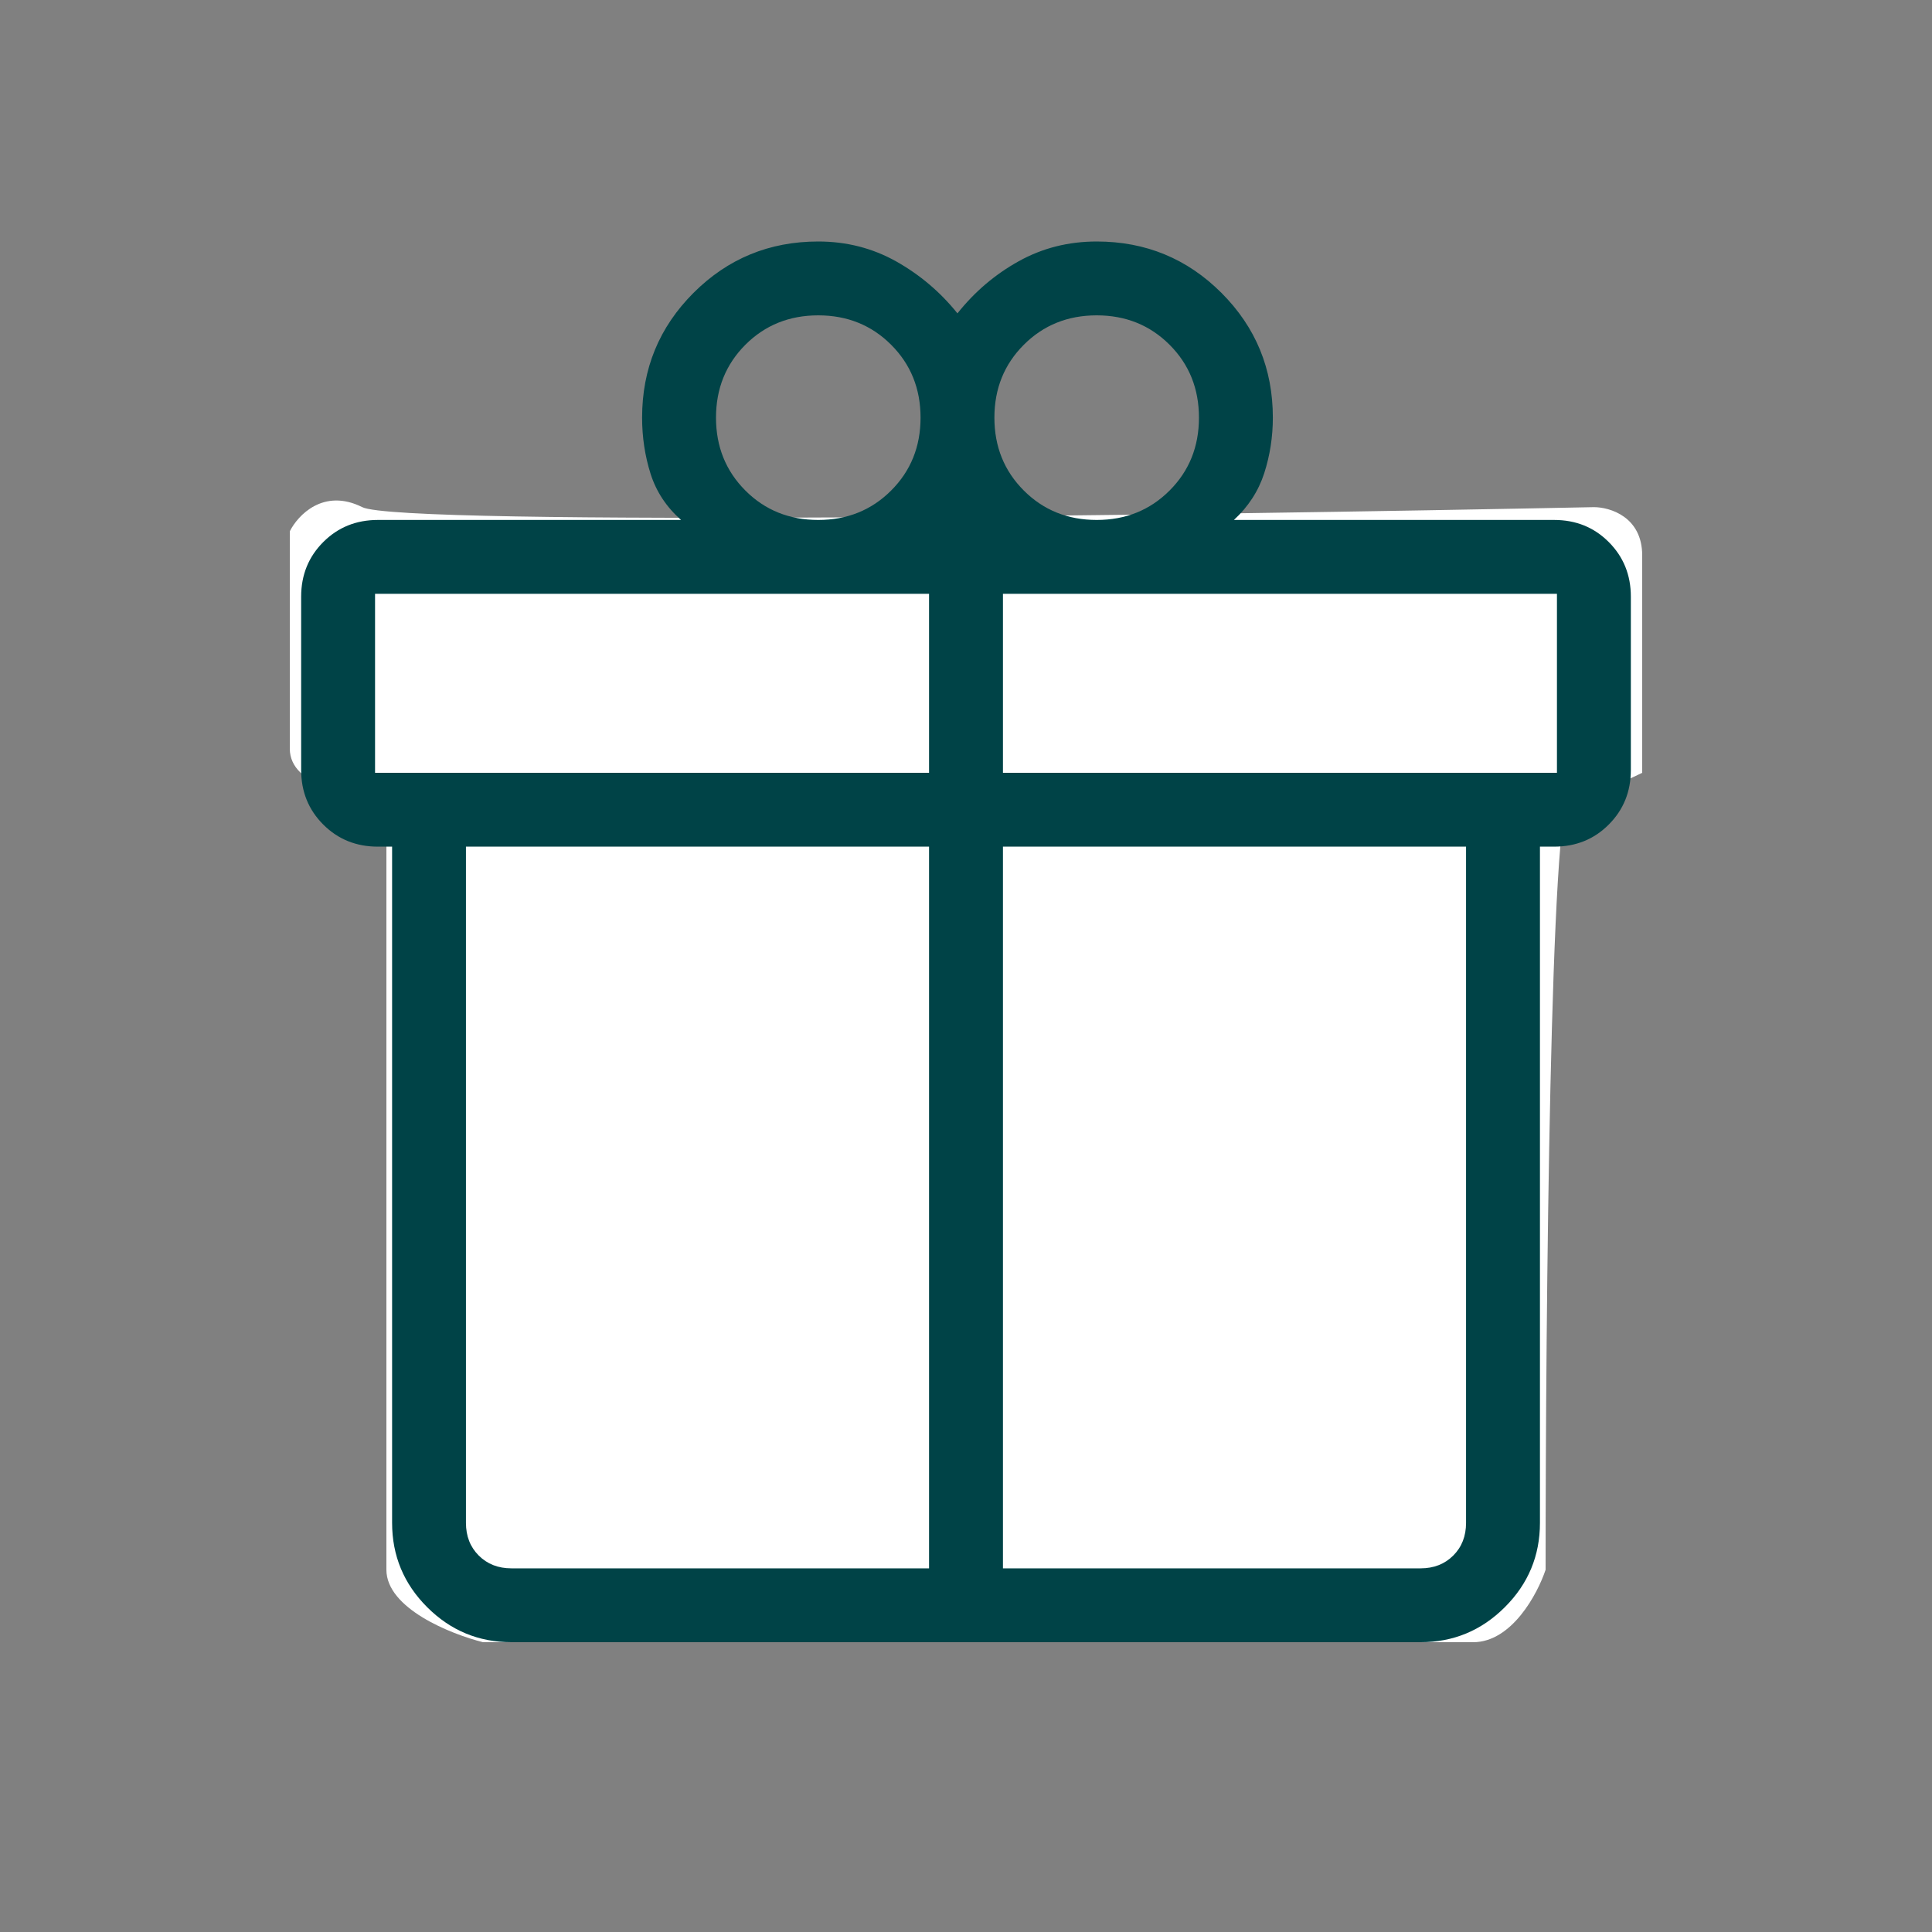
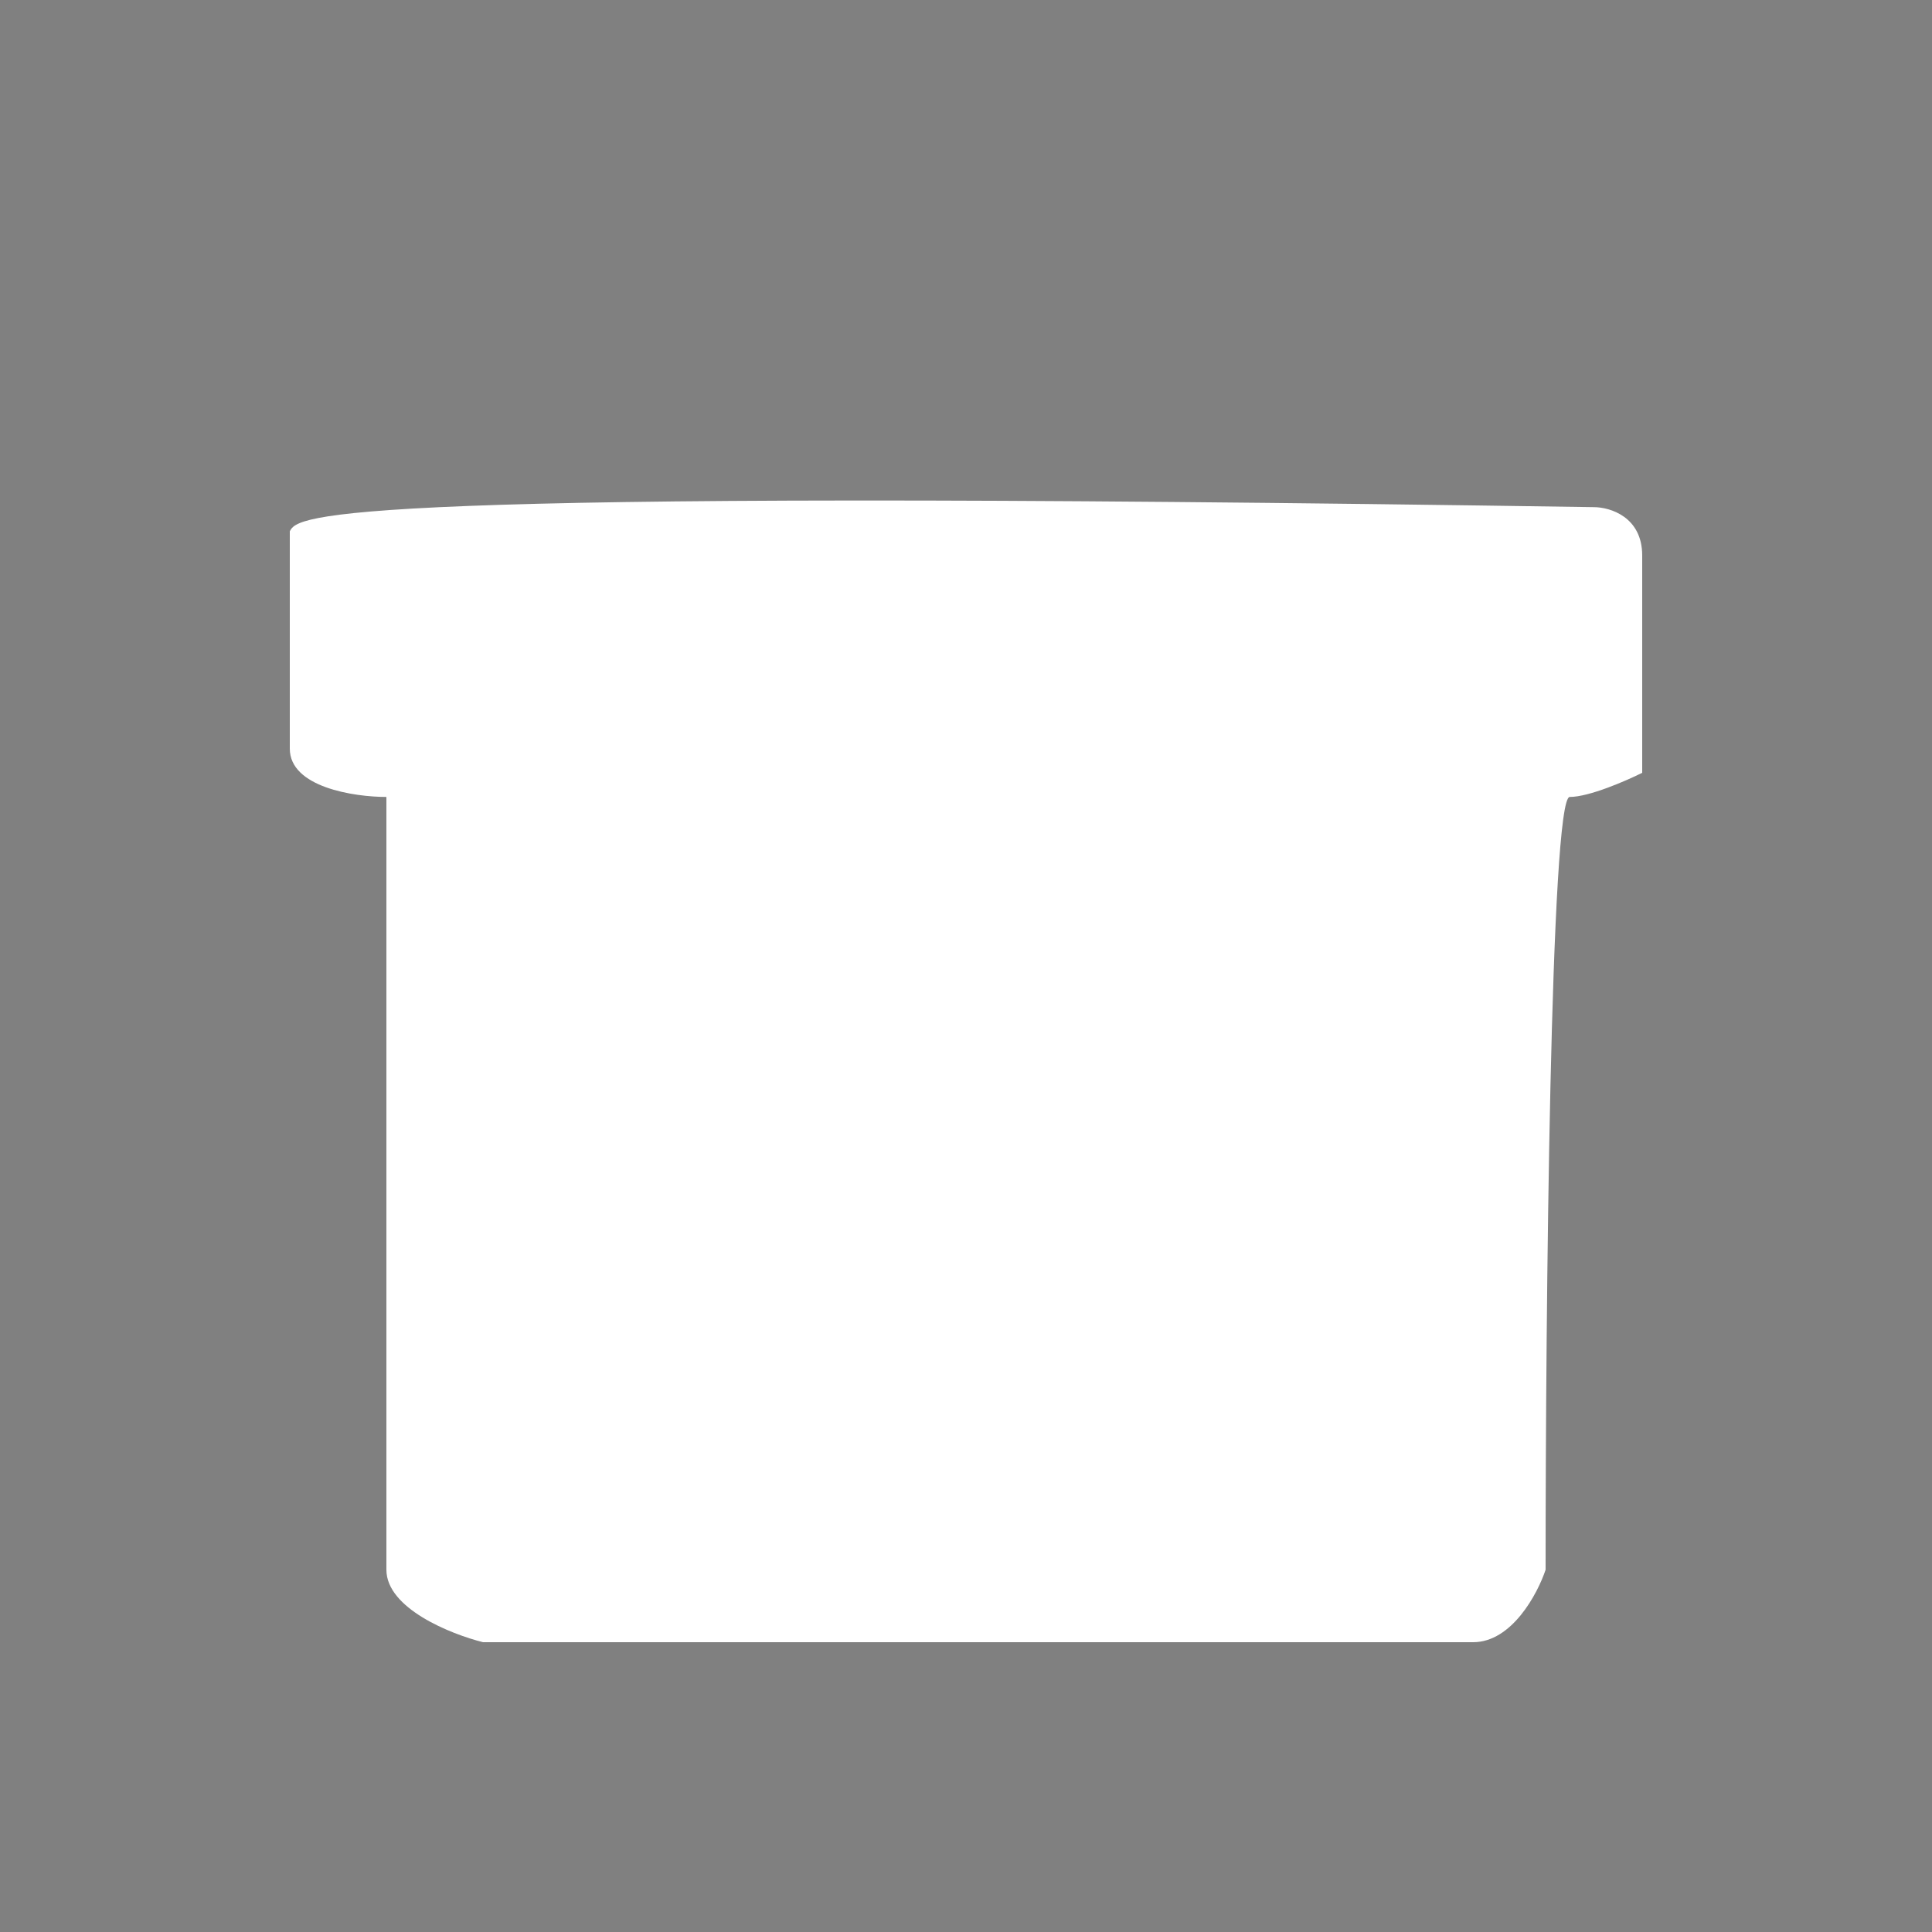
<svg xmlns="http://www.w3.org/2000/svg" width="40" height="40" viewBox="0 0 40 40" fill="none">
  <rect x="0" y="0" width="40" height="40" fill="#808080" stroke="none" />
-   <path d="M6 15.5C6 16.3 7.333 16.5 8 16.5V32.5C8 33.3 9.333 33.833 10 34H30.5C31.3 34 31.833 33 32 32.5C32 27.166 32.1 16.5 32.5 16.5C32.9 16.5 33.667 16.166 34 16V11.5C34 10.7 33.333 10.5 33 10.5C24.833 10.666 8.3 10.9 7.5 10.5C6.7 10.1 6.167 10.666 6 11V15.5Z" fill="white" />
-   <path d="M8.118 31.529V17.529H7.824C7.375 17.529 6.998 17.377 6.693 17.072C6.388 16.767 6.235 16.39 6.235 15.941V12.353C6.235 11.904 6.388 11.527 6.693 11.222C6.998 10.917 7.375 10.765 7.824 10.765H14.1C13.796 10.496 13.586 10.177 13.469 9.808C13.353 9.44 13.294 9.053 13.294 8.647C13.294 7.634 13.649 6.773 14.358 6.064C15.067 5.355 15.928 5 16.941 5C17.527 5 18.066 5.138 18.556 5.413C19.046 5.689 19.469 6.047 19.823 6.488C20.178 6.041 20.601 5.681 21.091 5.409C21.581 5.136 22.12 5 22.706 5C23.719 5 24.58 5.355 25.289 6.064C25.998 6.773 26.353 7.634 26.353 8.647C26.353 9.045 26.293 9.429 26.174 9.799C26.054 10.168 25.845 10.49 25.547 10.765H32.176C32.626 10.765 33.003 10.917 33.307 11.222C33.612 11.527 33.765 11.904 33.765 12.353V15.941C33.765 16.39 33.612 16.767 33.307 17.072C33.003 17.377 32.626 17.529 32.176 17.529H31.883V31.529C31.883 32.209 31.641 32.791 31.157 33.274C30.673 33.758 30.091 34 29.412 34H10.588C9.909 34 9.327 33.758 8.843 33.274C8.36 32.791 8.118 32.209 8.118 31.529ZM22.706 6.529C22.106 6.529 21.603 6.732 21.197 7.138C20.791 7.544 20.588 8.047 20.588 8.647C20.588 9.247 20.791 9.75 21.197 10.156C21.603 10.562 22.106 10.765 22.706 10.765C23.306 10.765 23.809 10.562 24.215 10.156C24.621 9.75 24.823 9.247 24.823 8.647C24.823 8.047 24.621 7.544 24.215 7.138C23.809 6.732 23.306 6.529 22.706 6.529ZM14.824 8.647C14.824 9.247 15.027 9.75 15.432 10.156C15.838 10.562 16.341 10.765 16.941 10.765C17.541 10.765 18.044 10.562 18.45 10.156C18.856 9.75 19.059 9.247 19.059 8.647C19.059 8.047 18.856 7.544 18.45 7.138C18.044 6.732 17.541 6.529 16.941 6.529C16.341 6.529 15.838 6.732 15.432 7.138C15.027 7.544 14.824 8.047 14.824 8.647ZM7.765 12.294V16H19.235V12.294H7.765ZM19.235 32.471V17.529H9.647V31.529C9.647 31.804 9.735 32.029 9.912 32.206C10.088 32.382 10.314 32.471 10.588 32.471H19.235ZM20.765 32.471H29.412C29.686 32.471 29.912 32.382 30.088 32.206C30.265 32.029 30.353 31.804 30.353 31.529V17.529H20.765V32.471ZM32.235 16V12.294H20.765V16H32.235Z" fill="#004347" />
+   <path d="M6 15.5C6 16.3 7.333 16.5 8 16.5V32.5C8 33.3 9.333 33.833 10 34H30.5C31.3 34 31.833 33 32 32.5C32 27.166 32.1 16.5 32.5 16.5C32.9 16.5 33.667 16.166 34 16V11.5C34 10.7 33.333 10.5 33 10.5C6.7 10.1 6.167 10.666 6 11V15.5Z" fill="white" />
</svg>